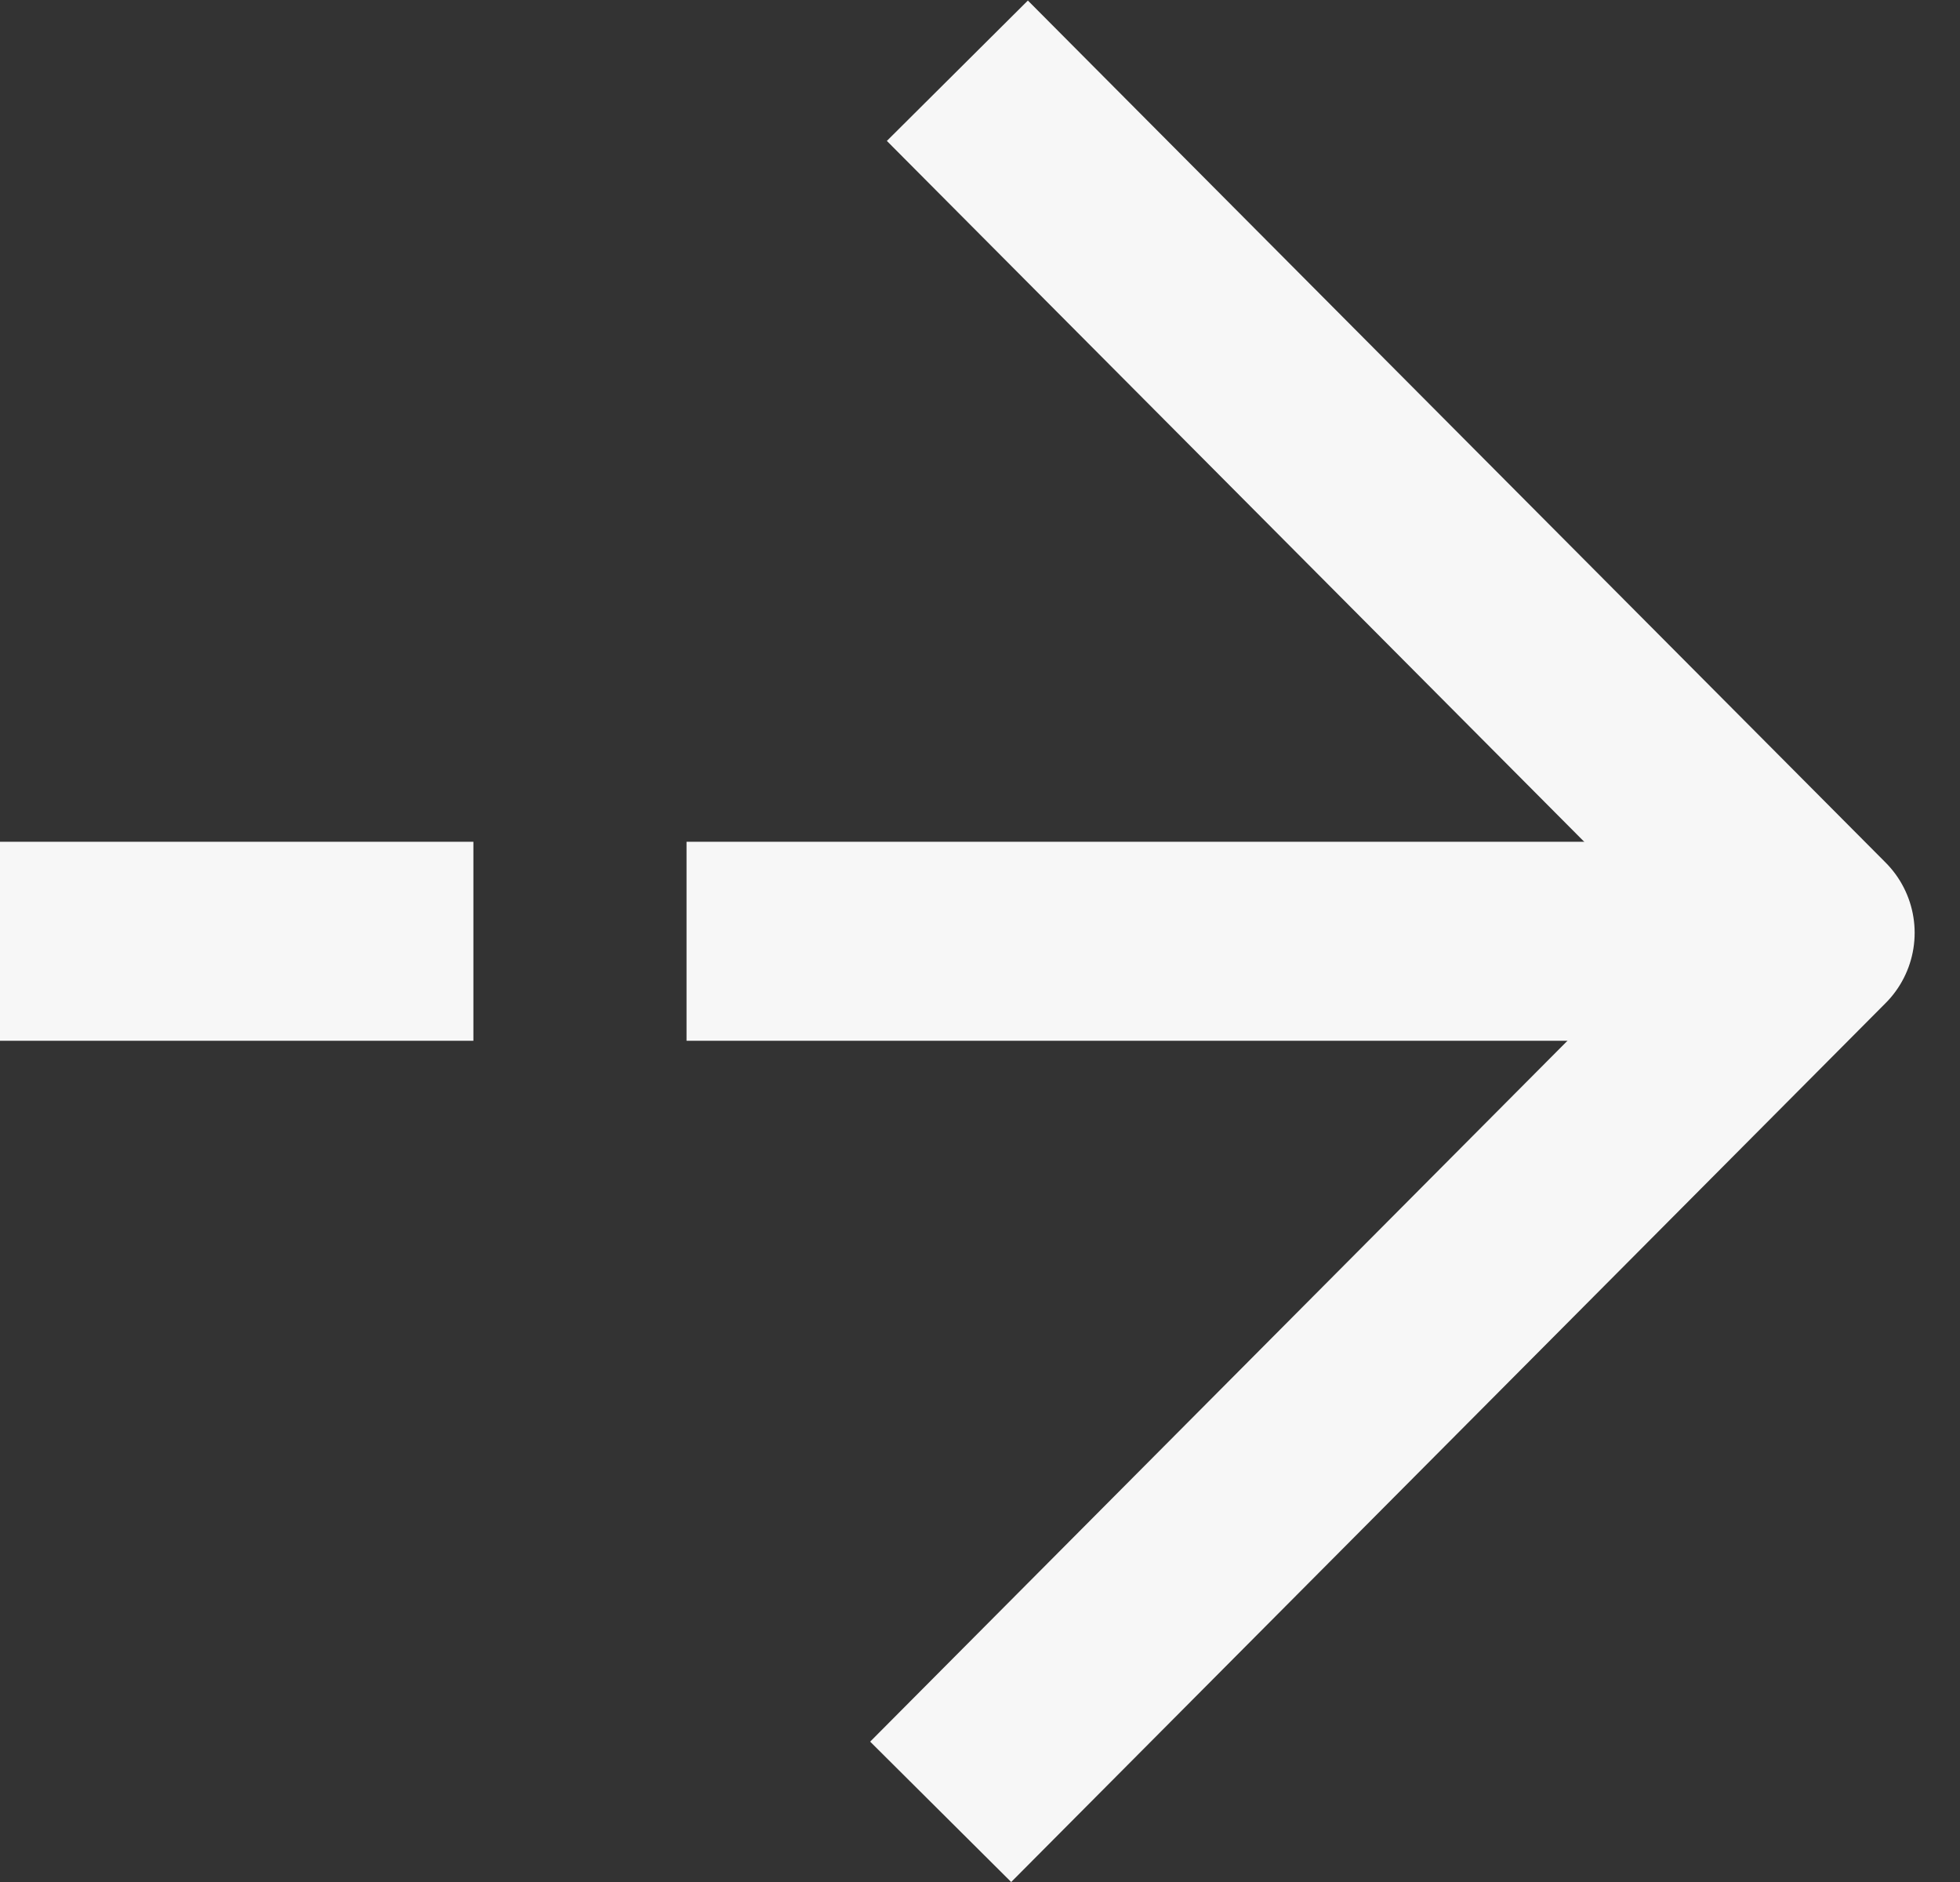
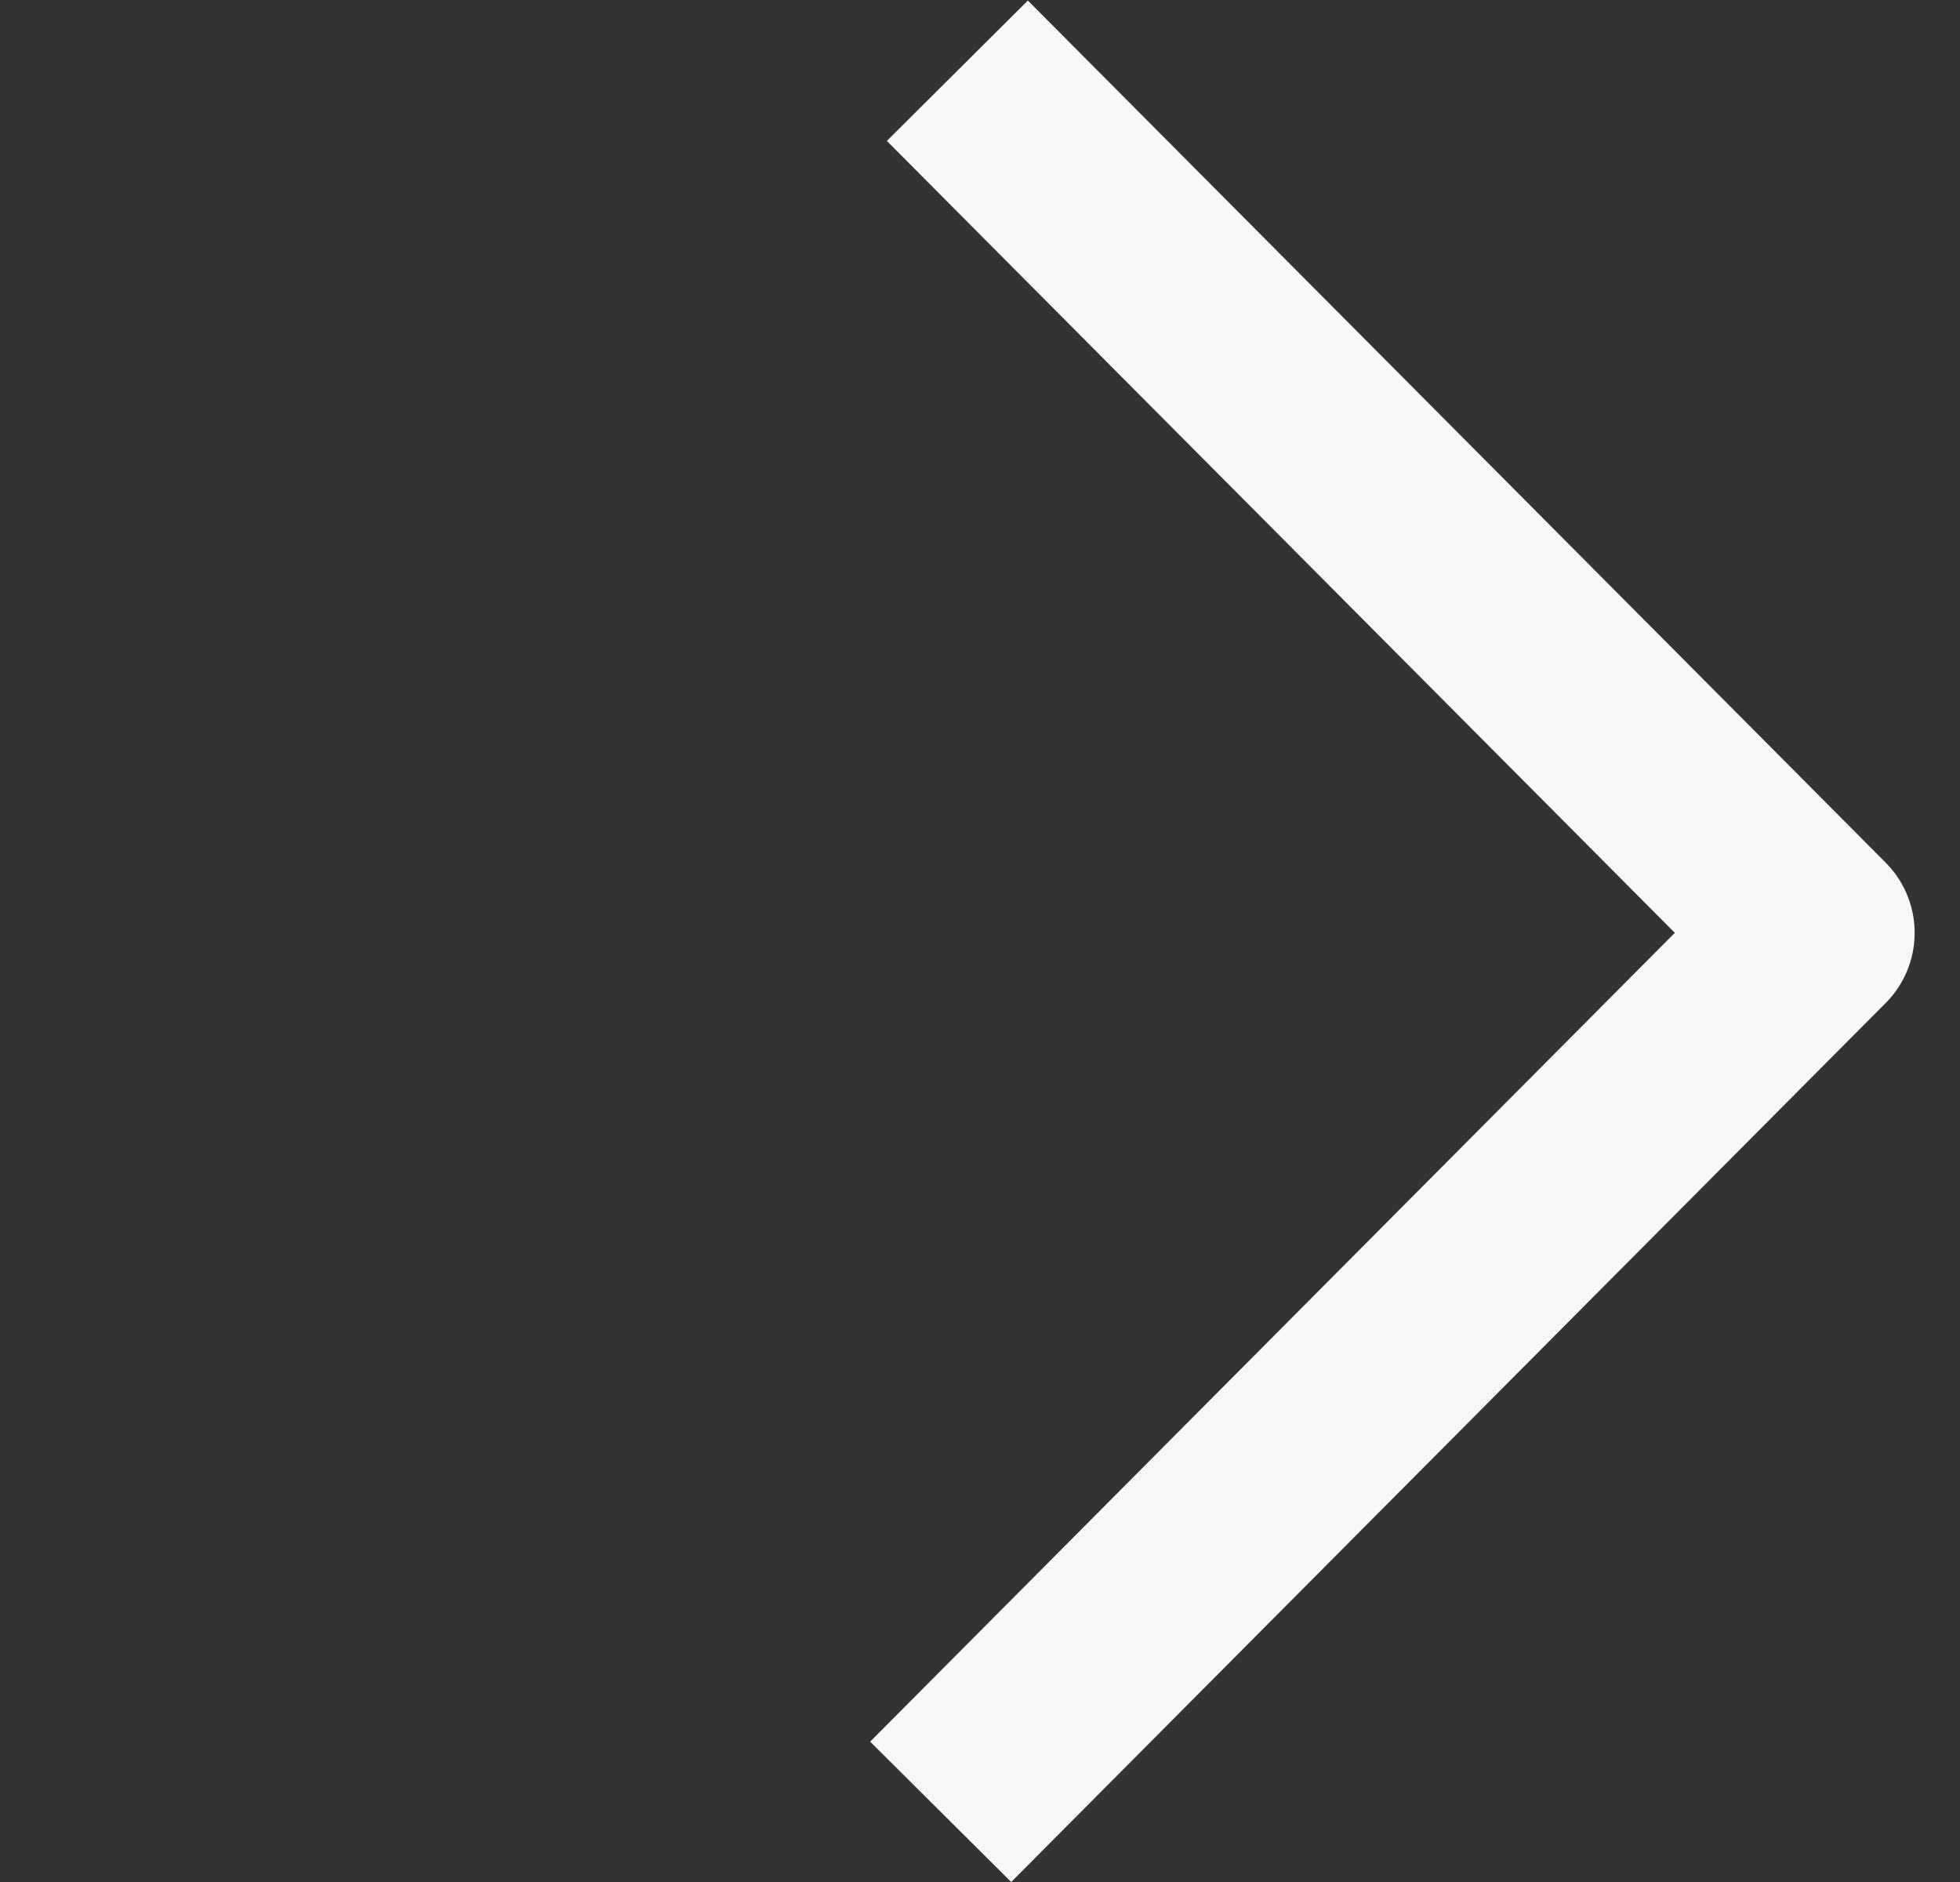
<svg xmlns="http://www.w3.org/2000/svg" width="14.777" height="14.188" viewBox="0 0 14.777 14.188">
  <rect x="0" y="0" width="14.777" height="14.188" fill="#333333" stroke="none" />
  <g id="Group_11" data-name="Group 11" transform="translate(-994.524 -4433.856)">
    <path id="Path_145" data-name="Path 145" d="M0,0,.023,9.347l9.168.022" transform="translate(1001.616 4447.513) rotate(-135)" fill="none" stroke="#f7f7f7" stroke-linejoin="round" stroke-width="1.5" />
-     <line id="Line_17" data-name="Line 17" x2="8.541" transform="translate(999.7 4440.951)" fill="none" stroke="#f7f7f7" stroke-width="1.5" />
-     <line id="Line_6" data-name="Line 6" x2="3.569" transform="translate(994.524 4440.951)" fill="none" stroke="#f7f7f7" stroke-width="1.5" />
  </g>
</svg>